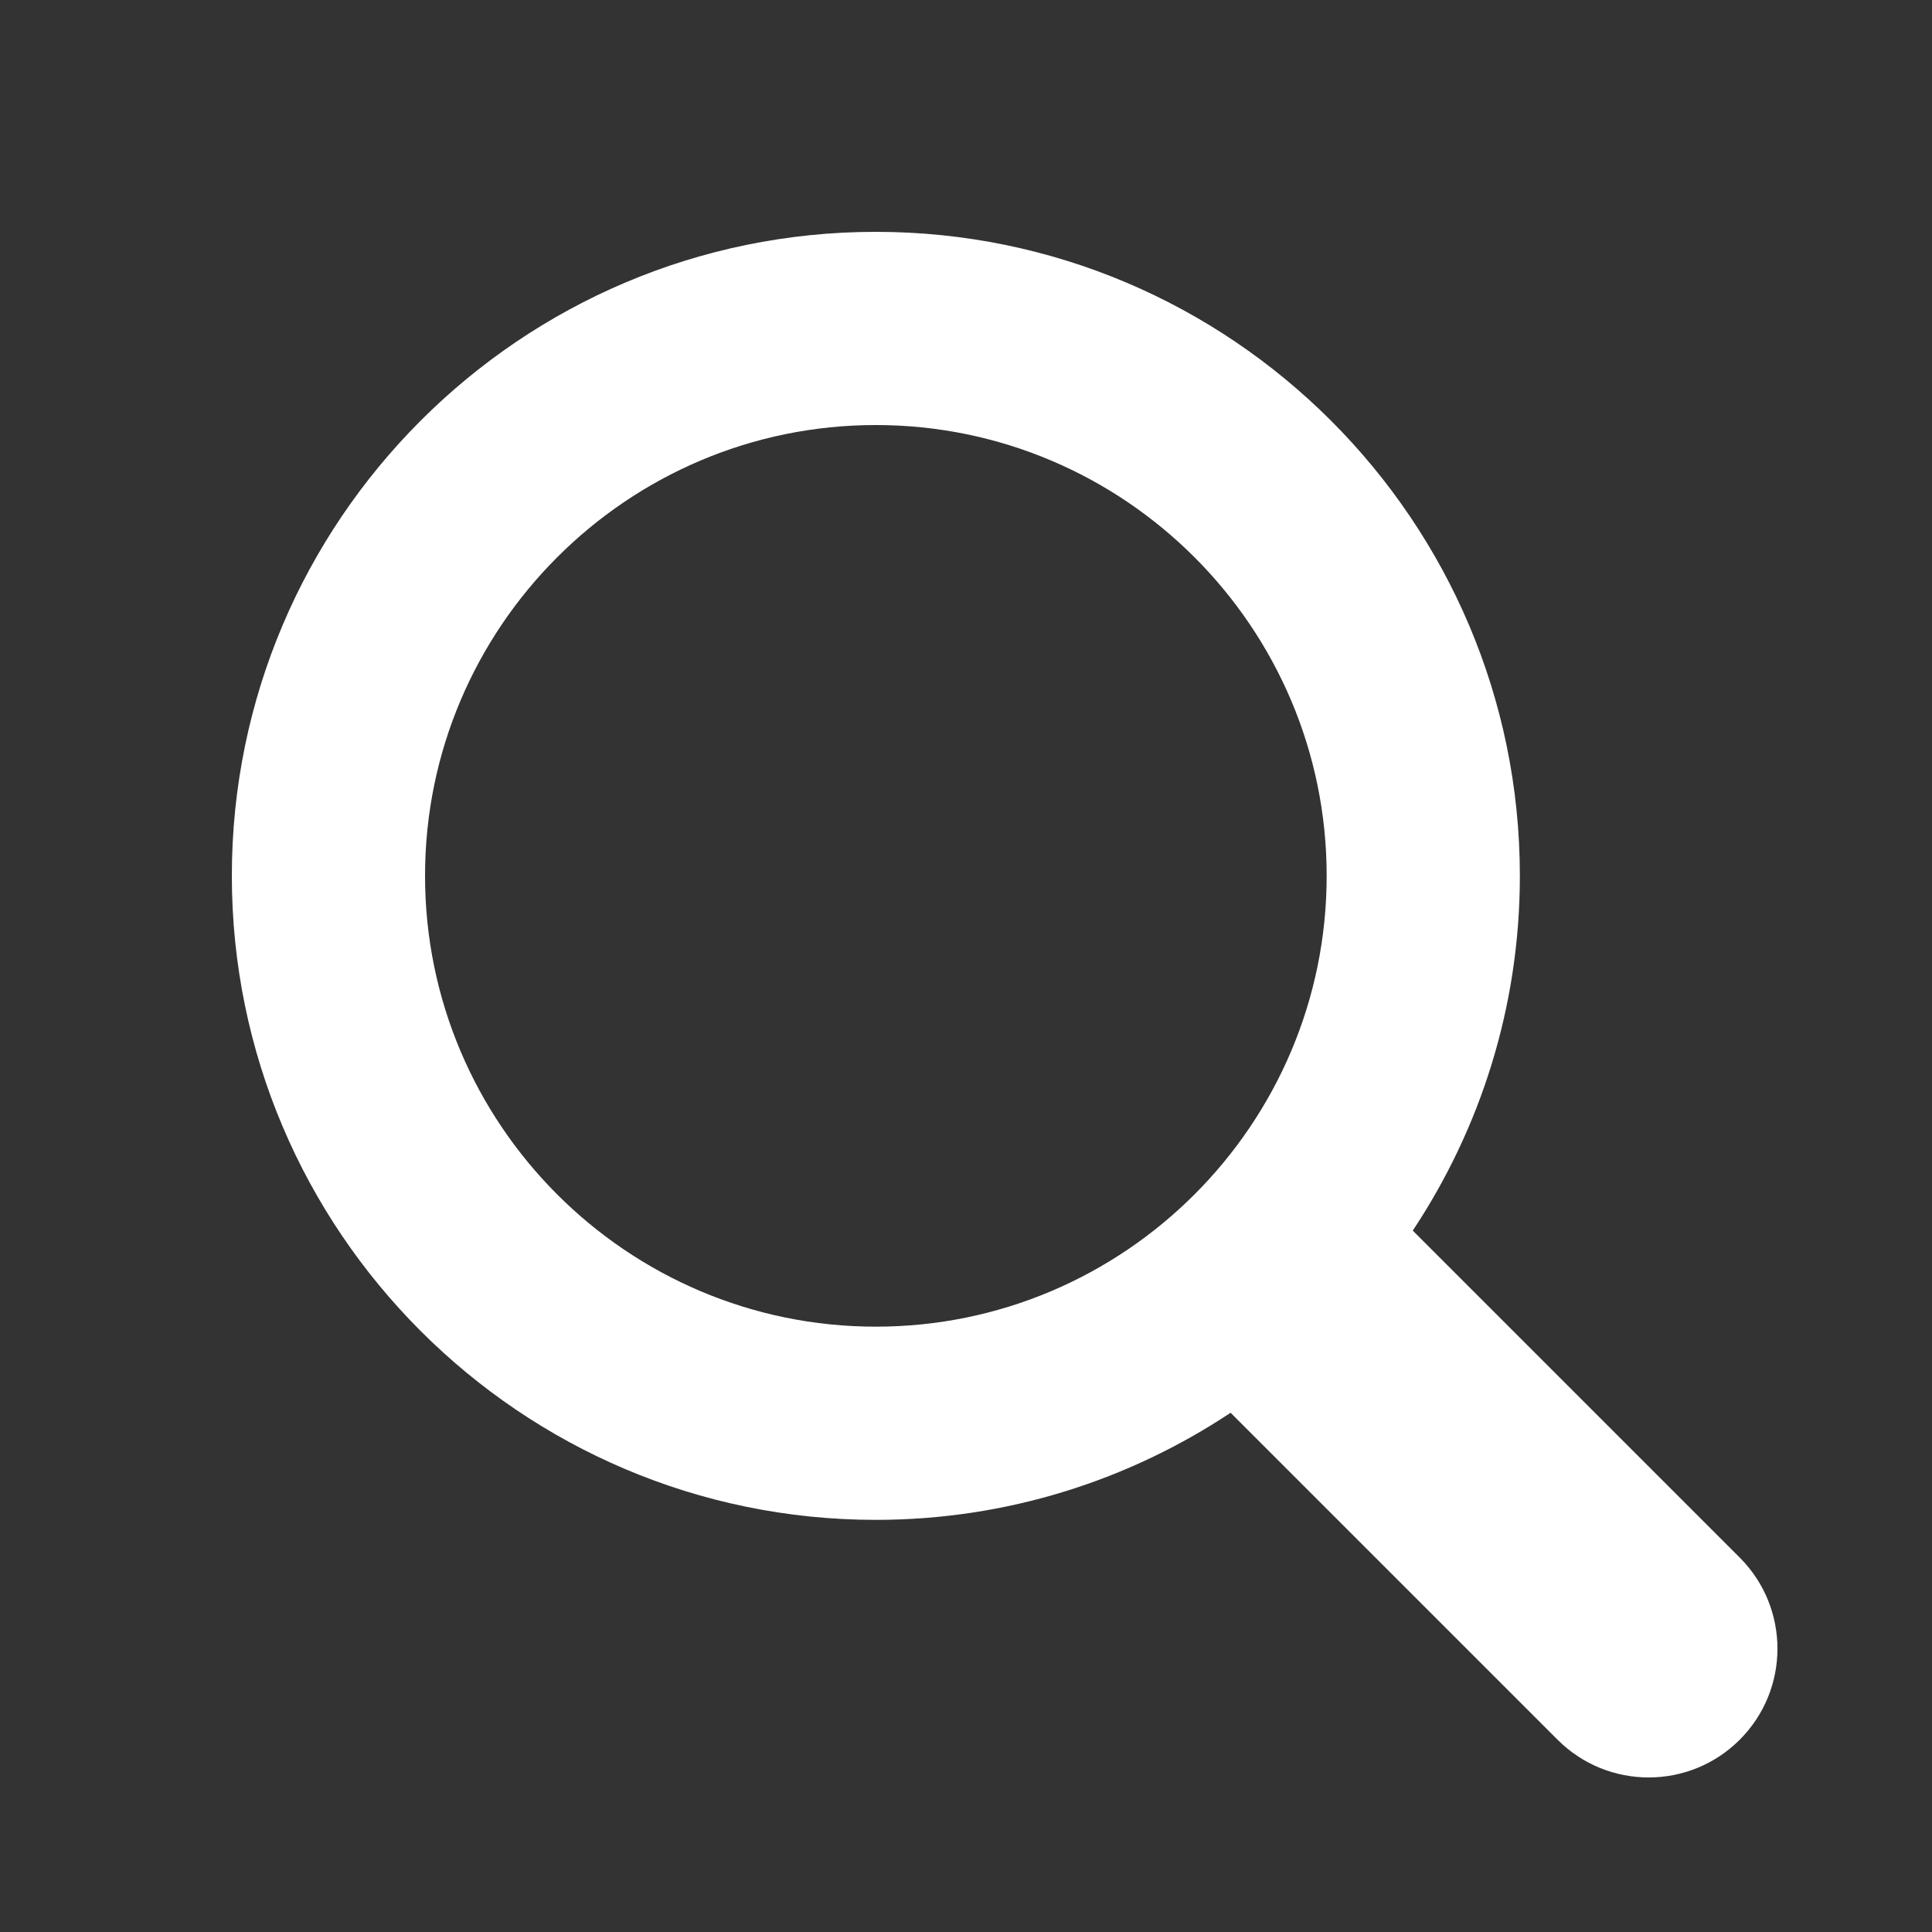
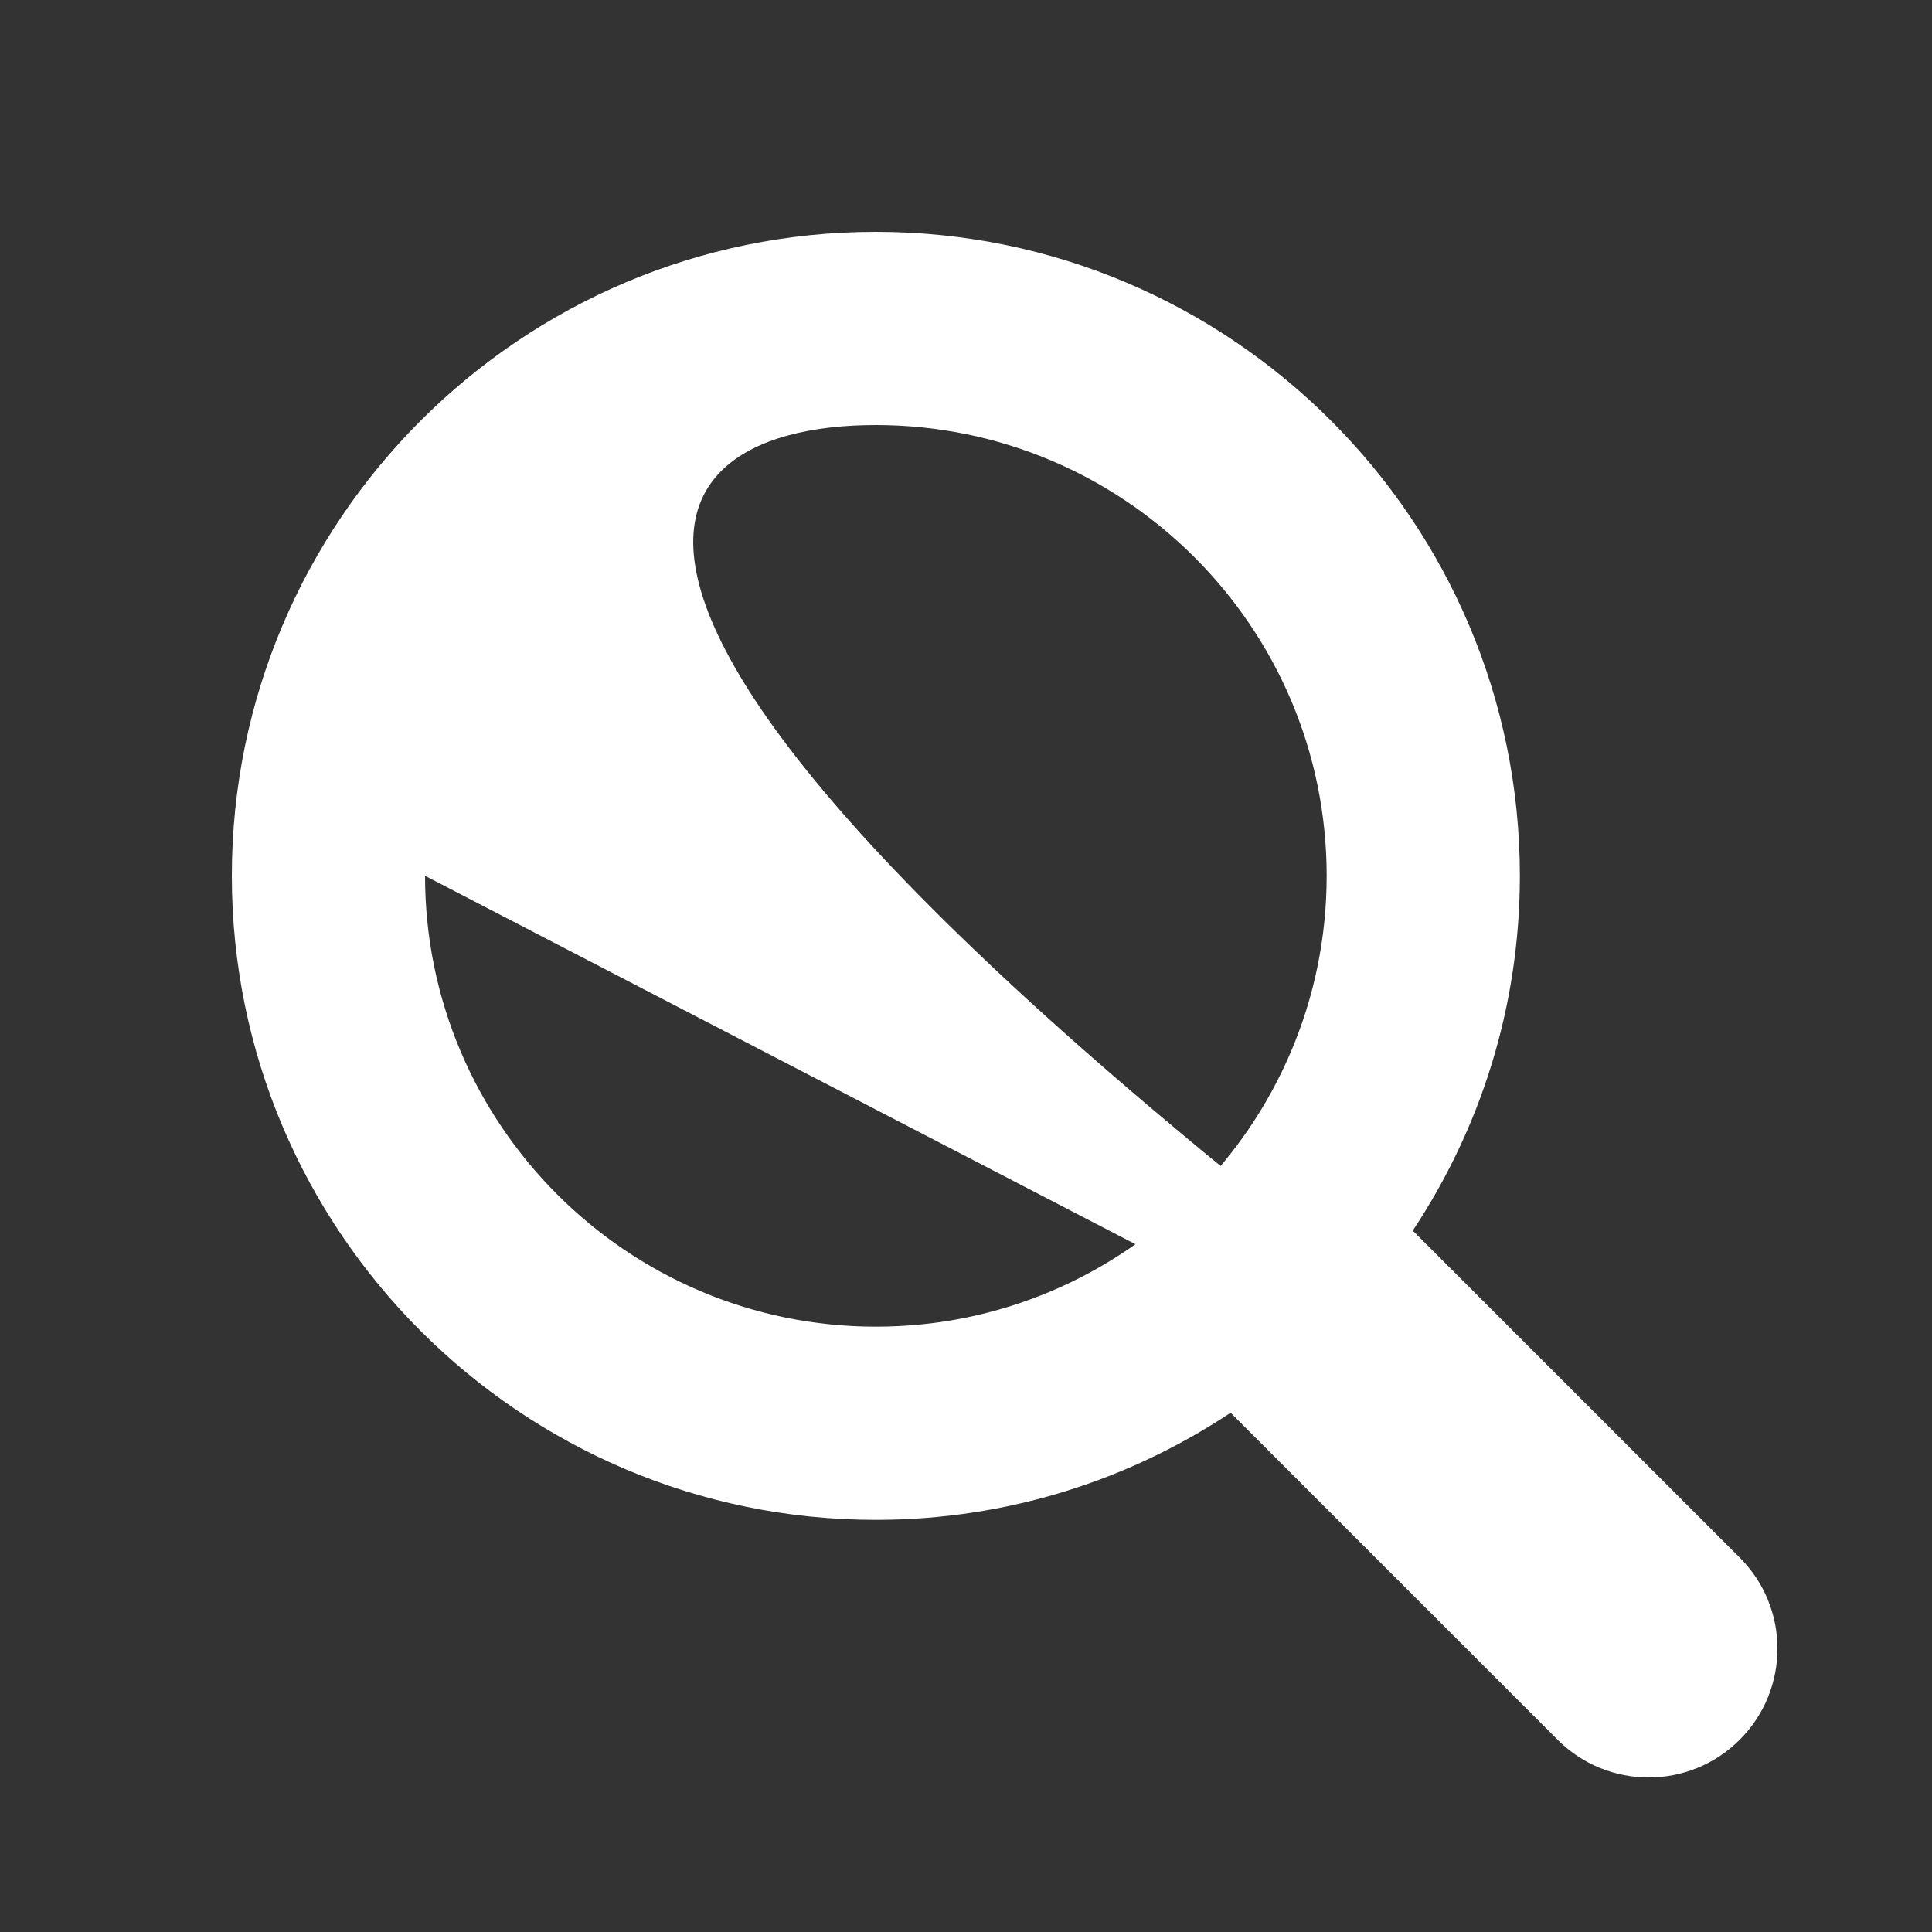
<svg xmlns="http://www.w3.org/2000/svg" width="25" height="25" viewBox="0 0 25 25" fill="none">
  <rect x="0" y="0" width="25" height="25" fill="#333333" stroke="none" />
-   <path d="M22.512 20.155L18.281 15.924C19.155 14.607 19.667 13.029 19.667 11.333C19.667 6.738 15.928 3 11.333 3C6.738 3 3 6.738 3 11.333C3 15.928 6.738 19.667 11.333 19.667C13.029 19.667 14.607 19.155 15.924 18.281L20.155 22.512C20.805 23.163 21.862 23.163 22.512 22.512C23.163 21.861 23.163 20.806 22.512 20.155ZM5.5 11.333C5.5 8.117 8.117 5.5 11.333 5.5C14.55 5.5 17.167 8.117 17.167 11.333C17.167 14.55 14.55 17.167 11.333 17.167C8.117 17.167 5.5 14.55 5.5 11.333Z" fill="white" />
+   <path d="M22.512 20.155L18.281 15.924C19.155 14.607 19.667 13.029 19.667 11.333C19.667 6.738 15.928 3 11.333 3C6.738 3 3 6.738 3 11.333C3 15.928 6.738 19.667 11.333 19.667C13.029 19.667 14.607 19.155 15.924 18.281L20.155 22.512C20.805 23.163 21.862 23.163 22.512 22.512C23.163 21.861 23.163 20.806 22.512 20.155ZC5.5 8.117 8.117 5.5 11.333 5.5C14.55 5.5 17.167 8.117 17.167 11.333C17.167 14.55 14.55 17.167 11.333 17.167C8.117 17.167 5.5 14.55 5.5 11.333Z" fill="white" />
</svg>